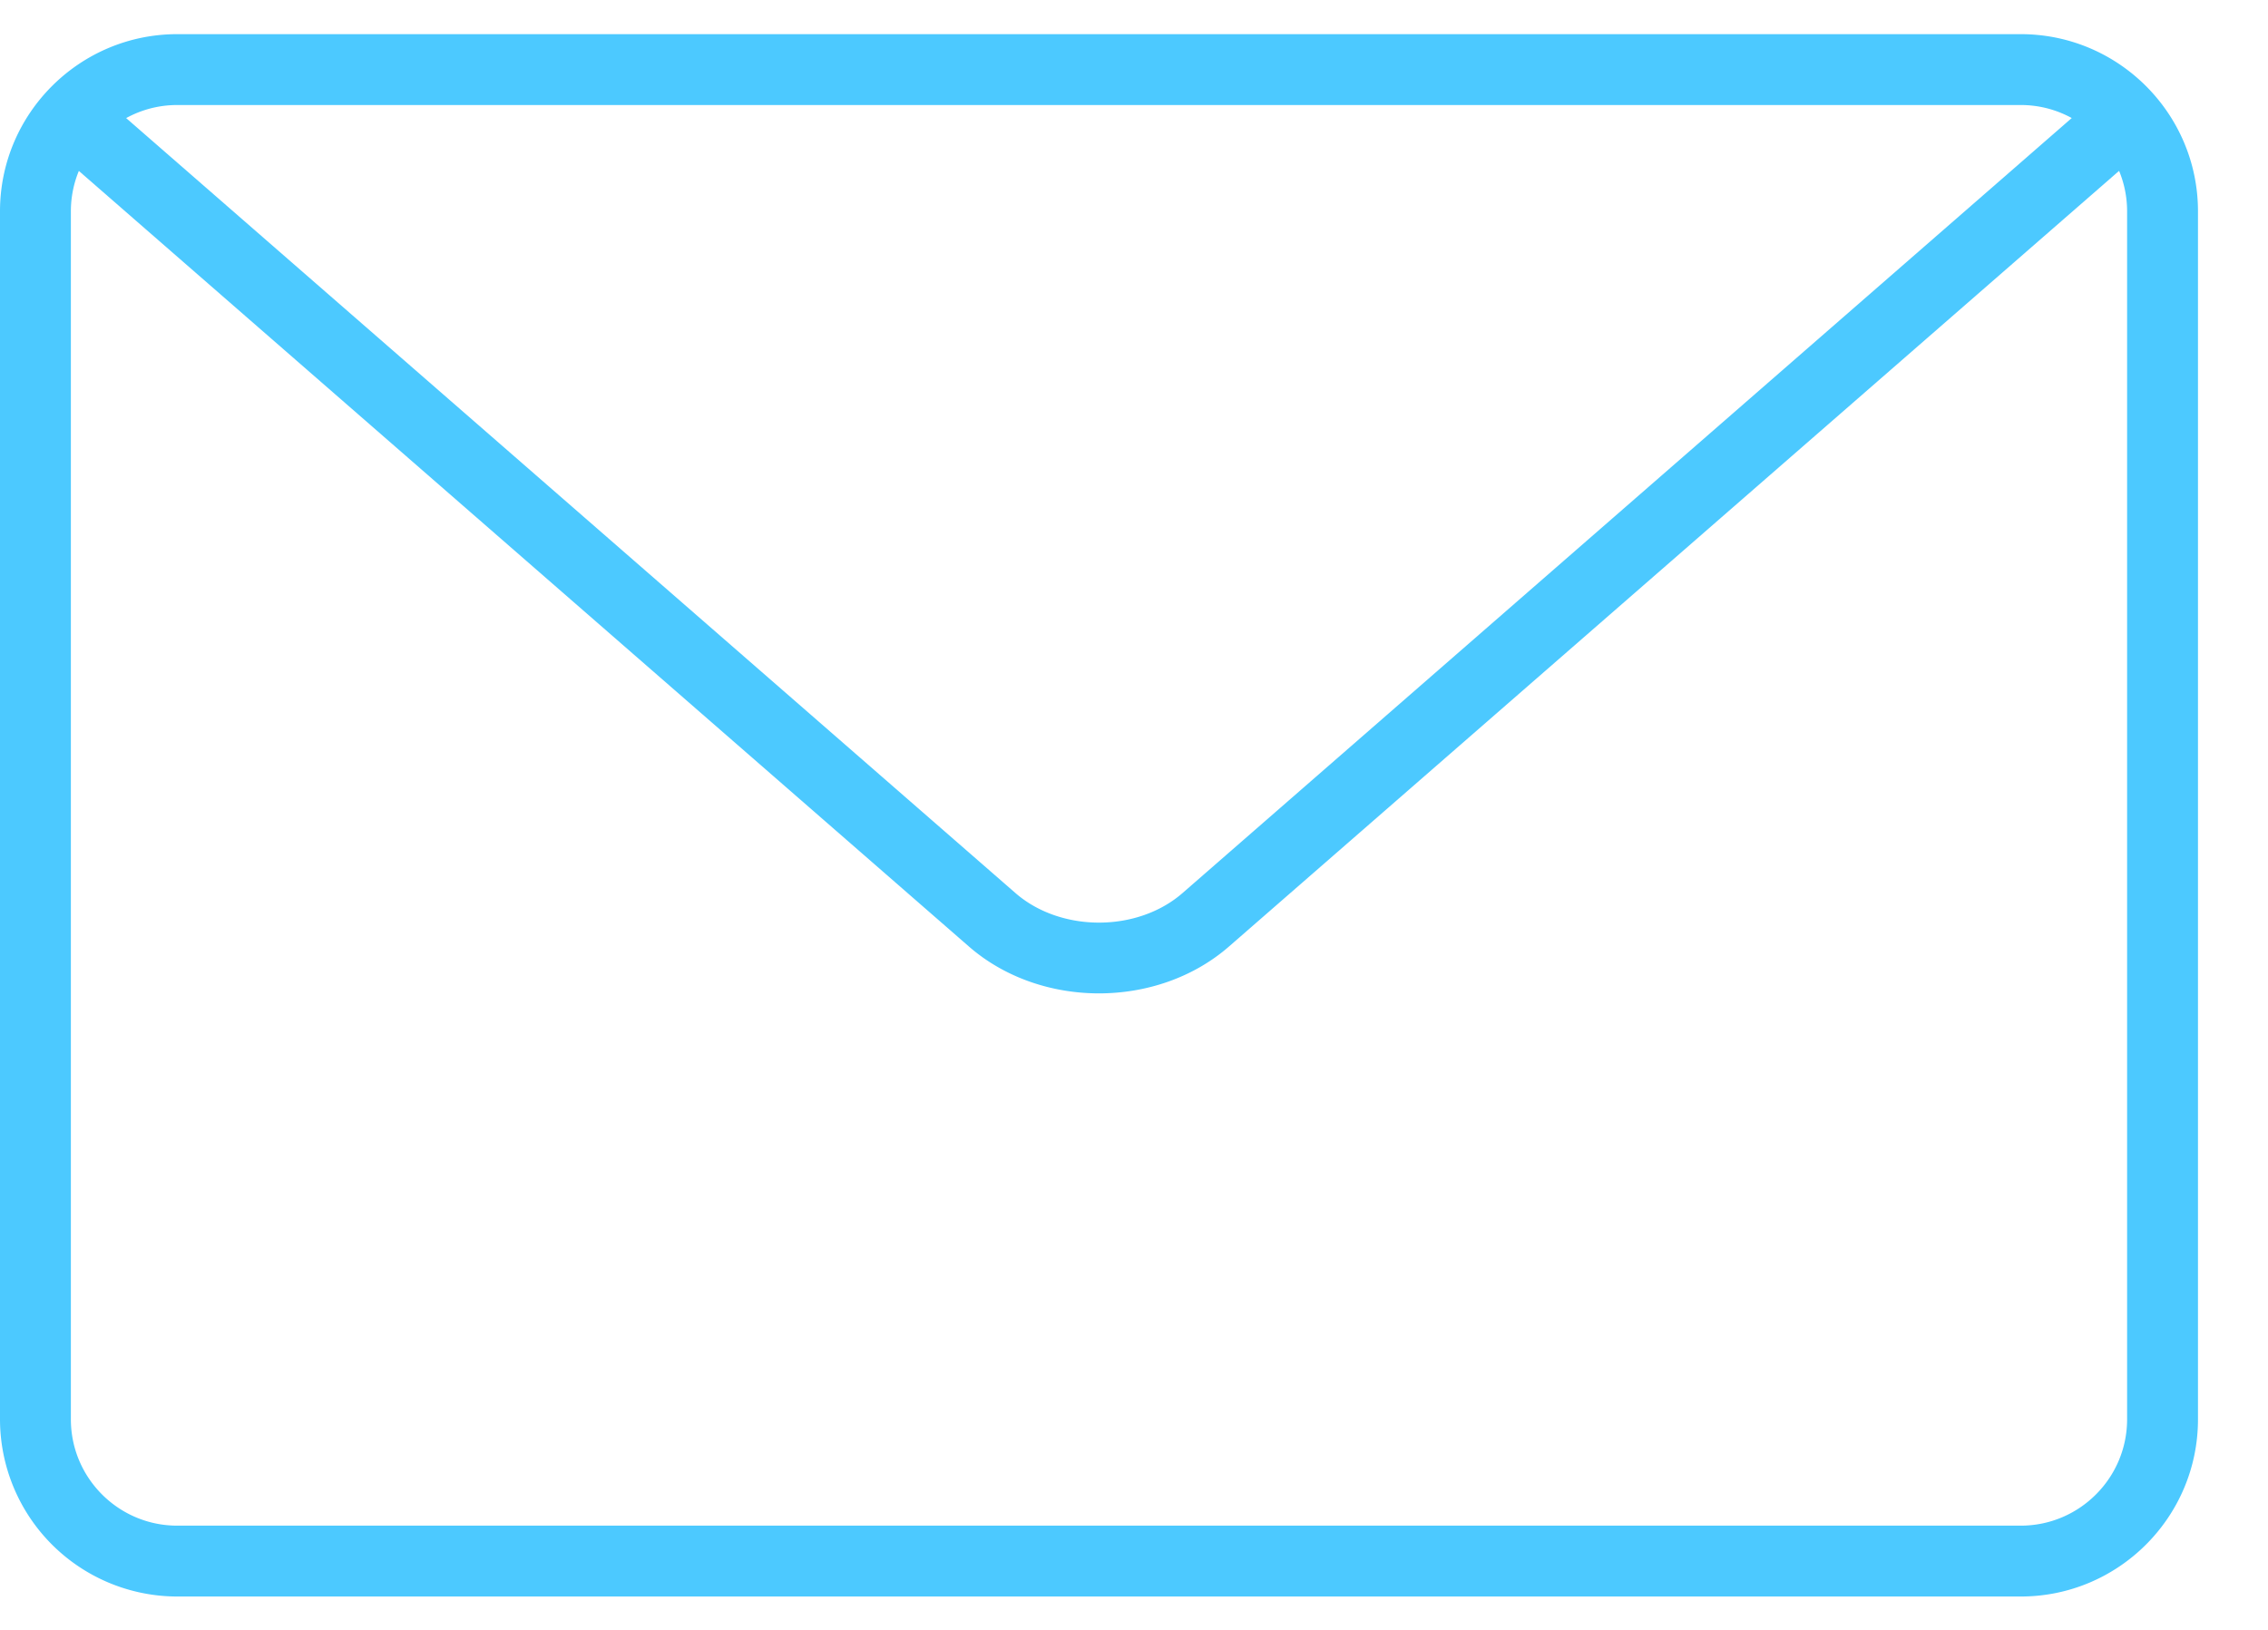
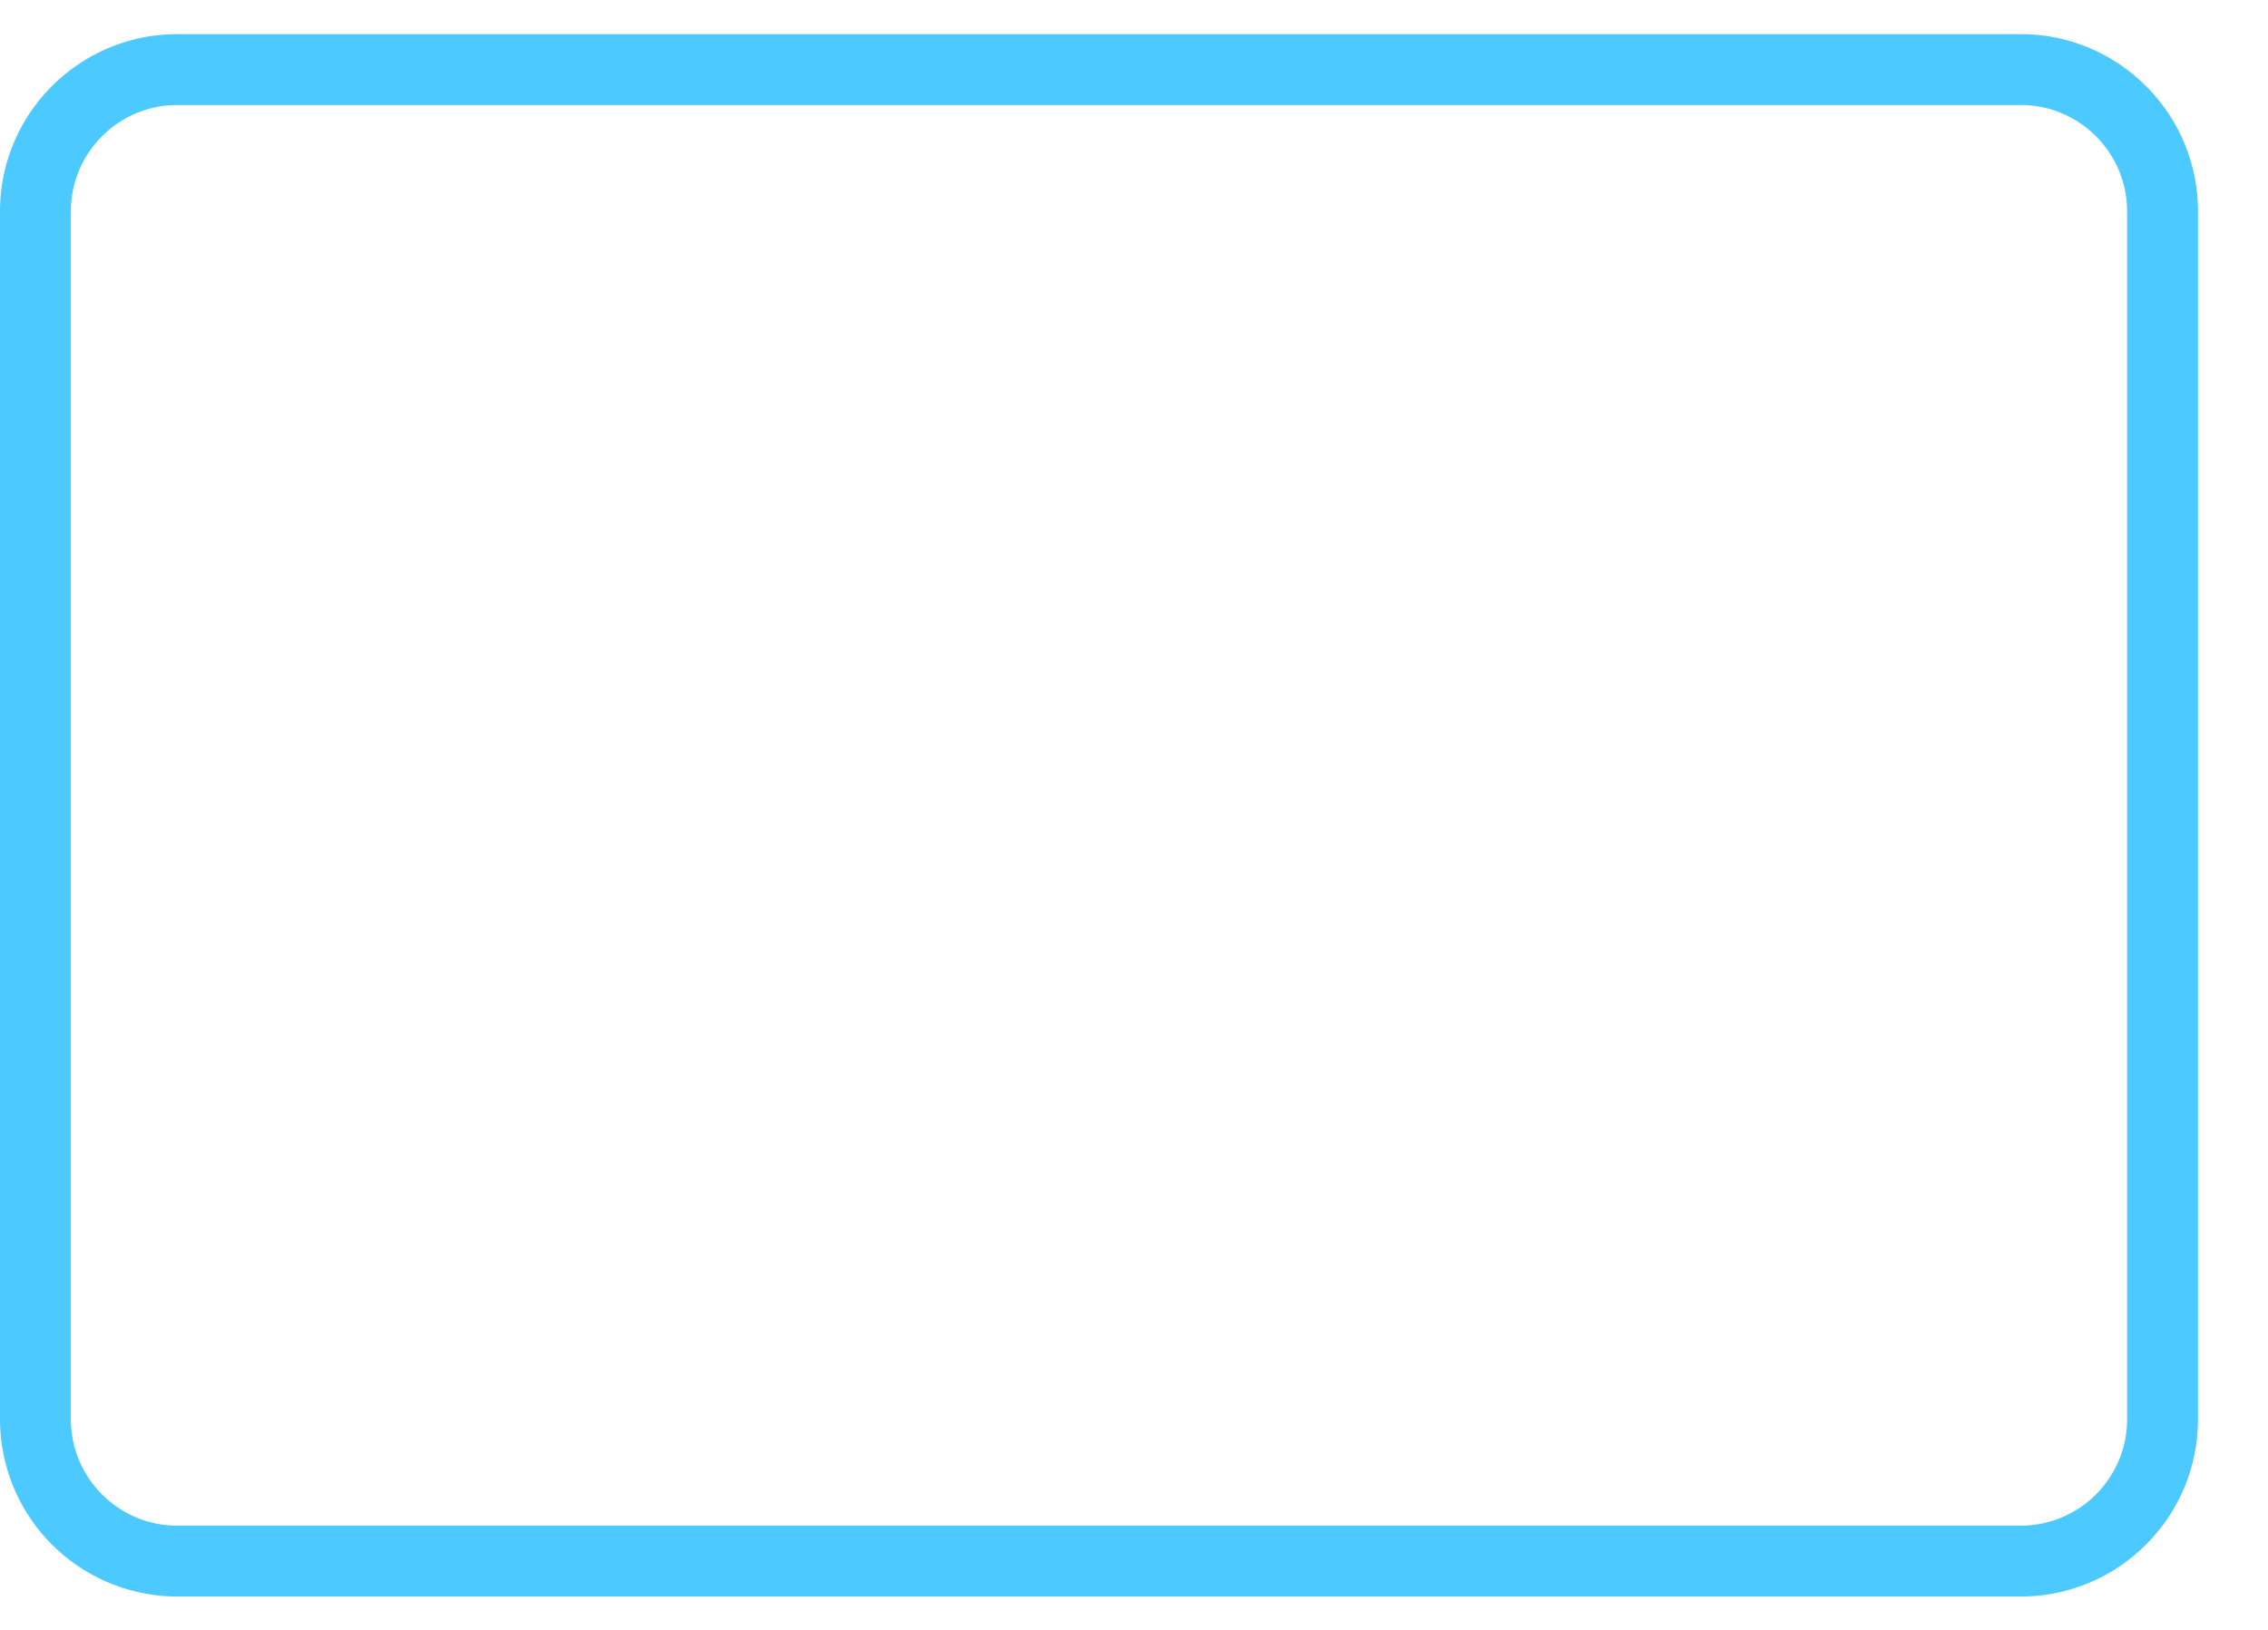
<svg xmlns="http://www.w3.org/2000/svg" width="32" height="23" viewBox="0 0 32 23">
  <g fill="#4CC9FF" fill-rule="evenodd">
    <path fill-rule="nonzero" d="M28.512 22.529H2.5a2.503 2.503 0 0 1-2.5-2.5V2.982c0-1.379 1.122-2.5 2.5-2.5h26.012c1.378 0 2.5 1.121 2.5 2.5v17.047c0 1.379-1.122 2.5-2.5 2.5zM2.5 1.482c-.827 0-1.5.673-1.5 1.5v17.047c0 .827.673 1.5 1.5 1.5h26.012c.827 0 1.5-.673 1.5-1.5V2.982c0-.827-.673-1.5-1.5-1.5H2.5z" />
-     <path d="M15.506 14.018c-.665 0-1.33-.221-1.836-.662L.891 2.219a.5.5 0 1 1 .658-.754l12.778 11.137c.64.557 1.72.556 2.358 0L29.46 1.466a.497.497 0 0 1 .706.049.5.5 0 0 1-.048.705L17.342 13.355c-.506.442-1.171.663-1.836.663z" />
  </g>
</svg>